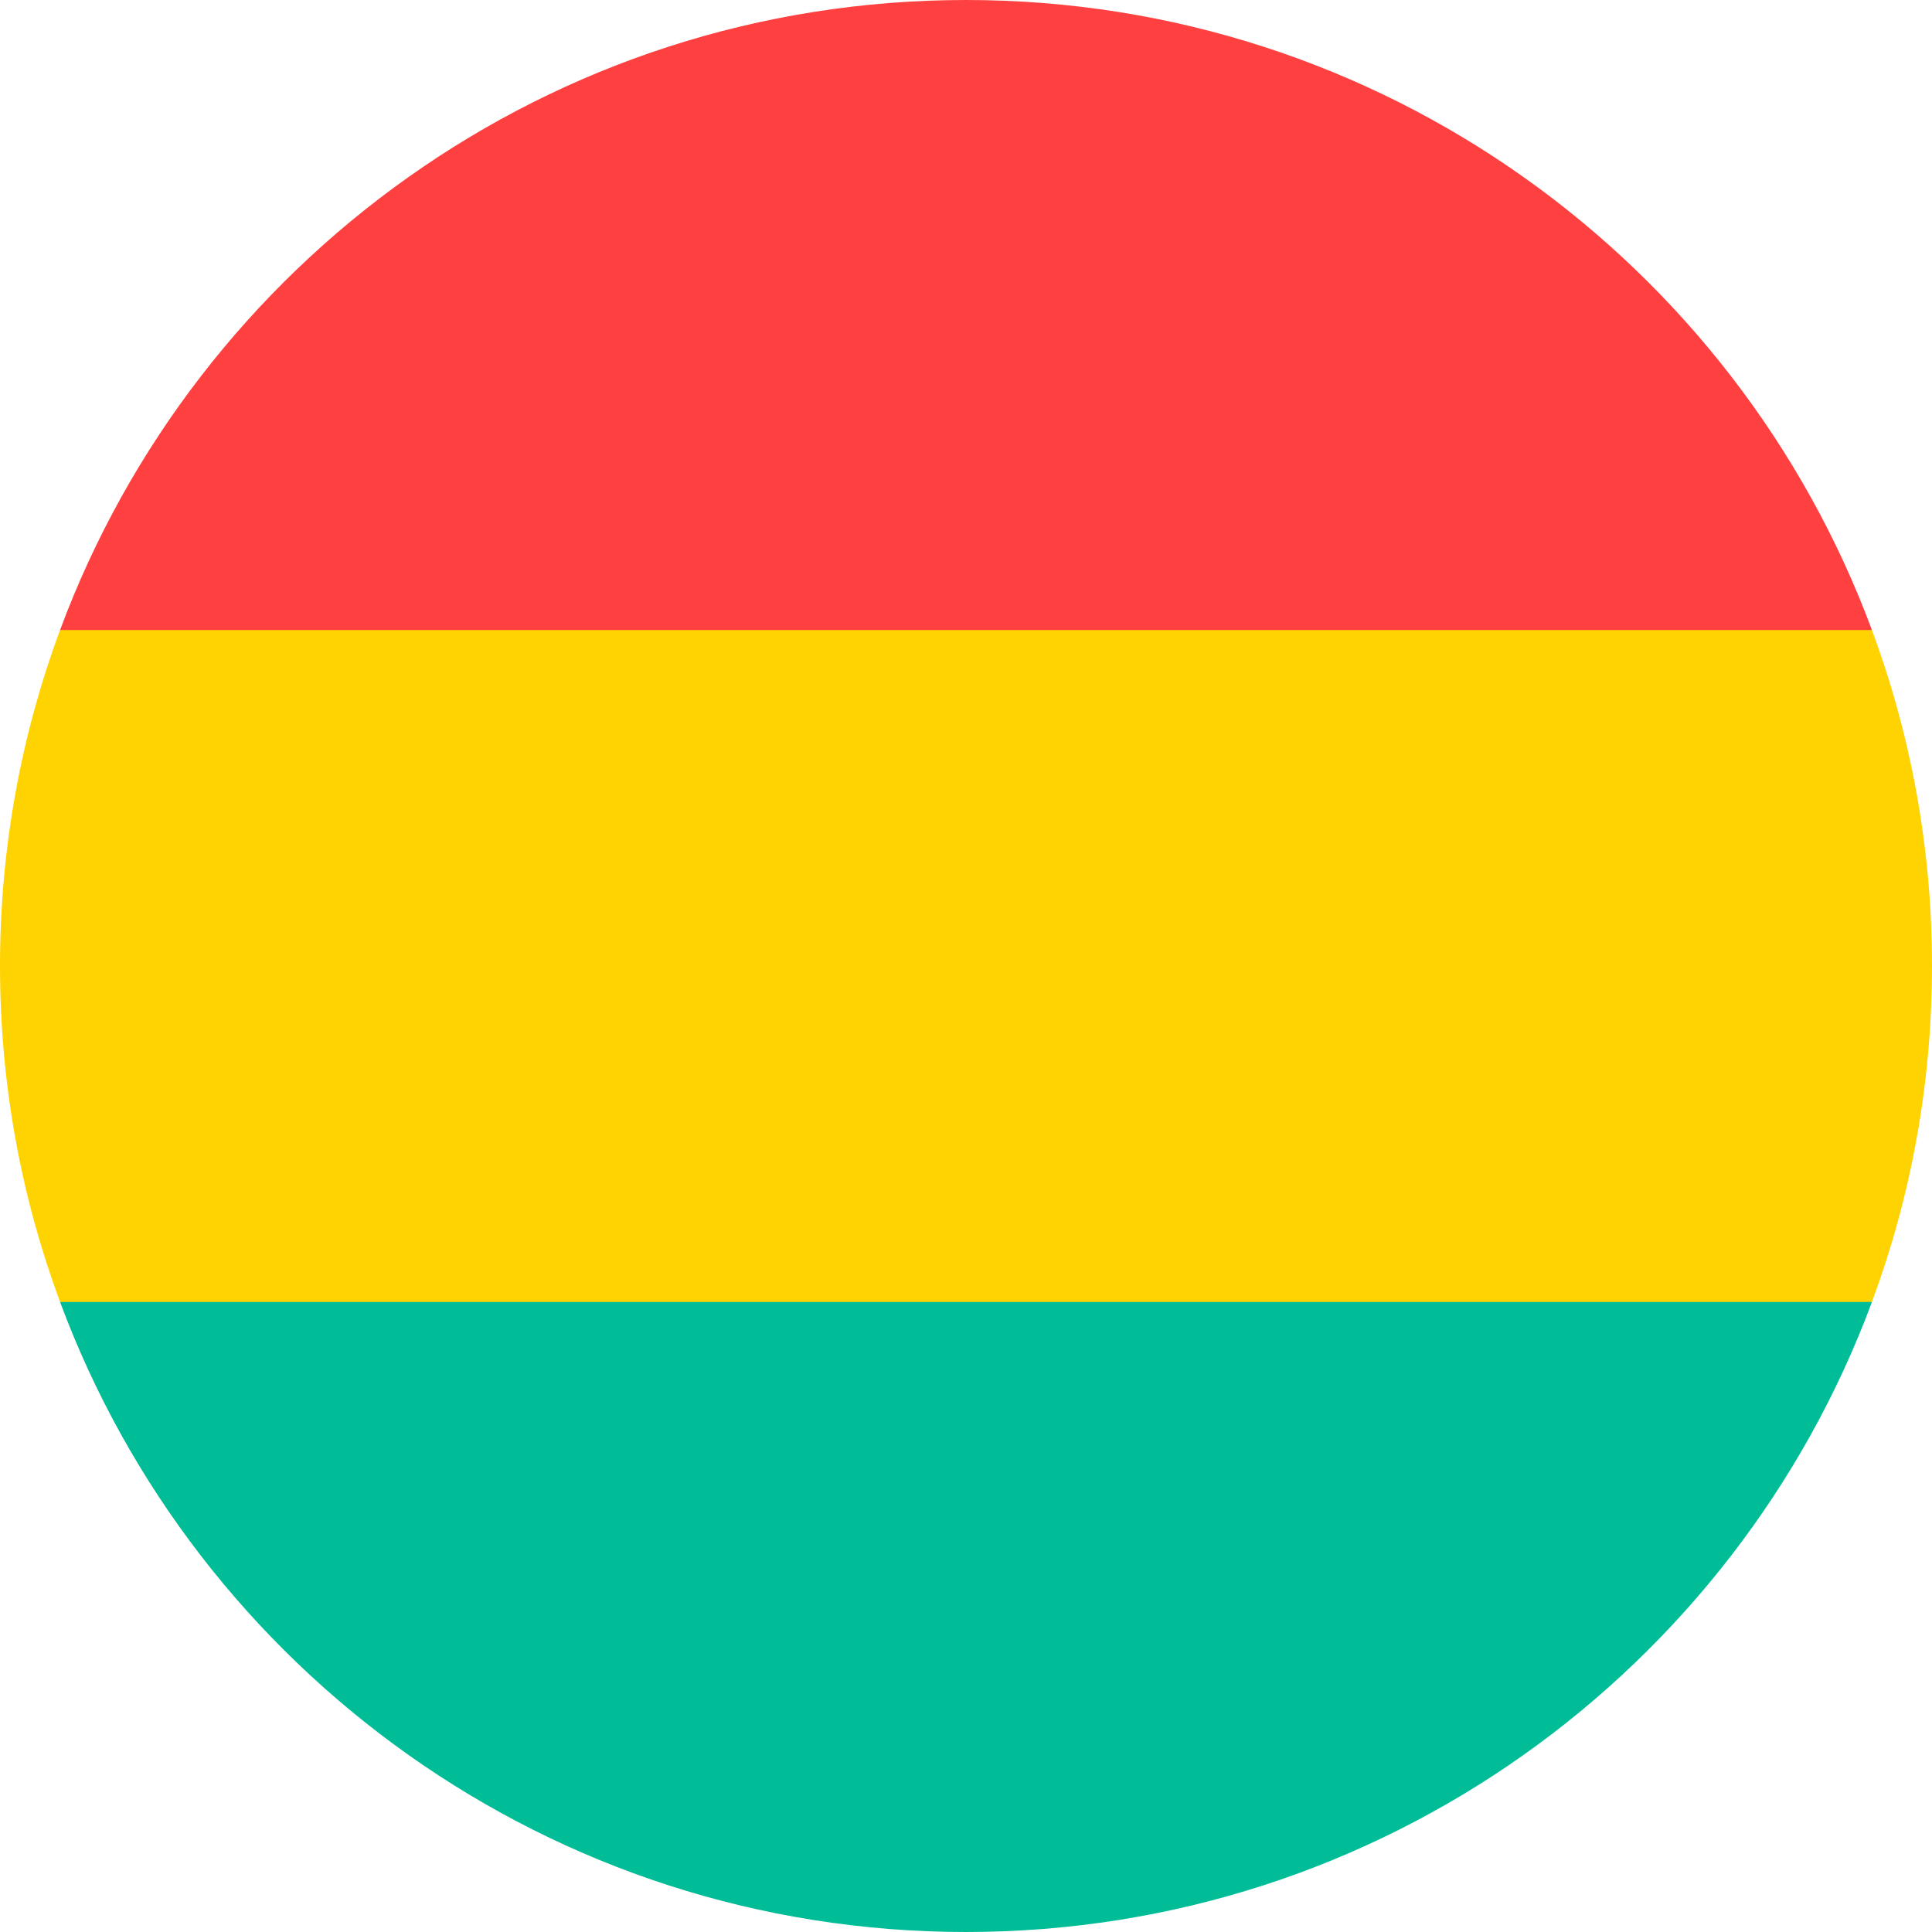
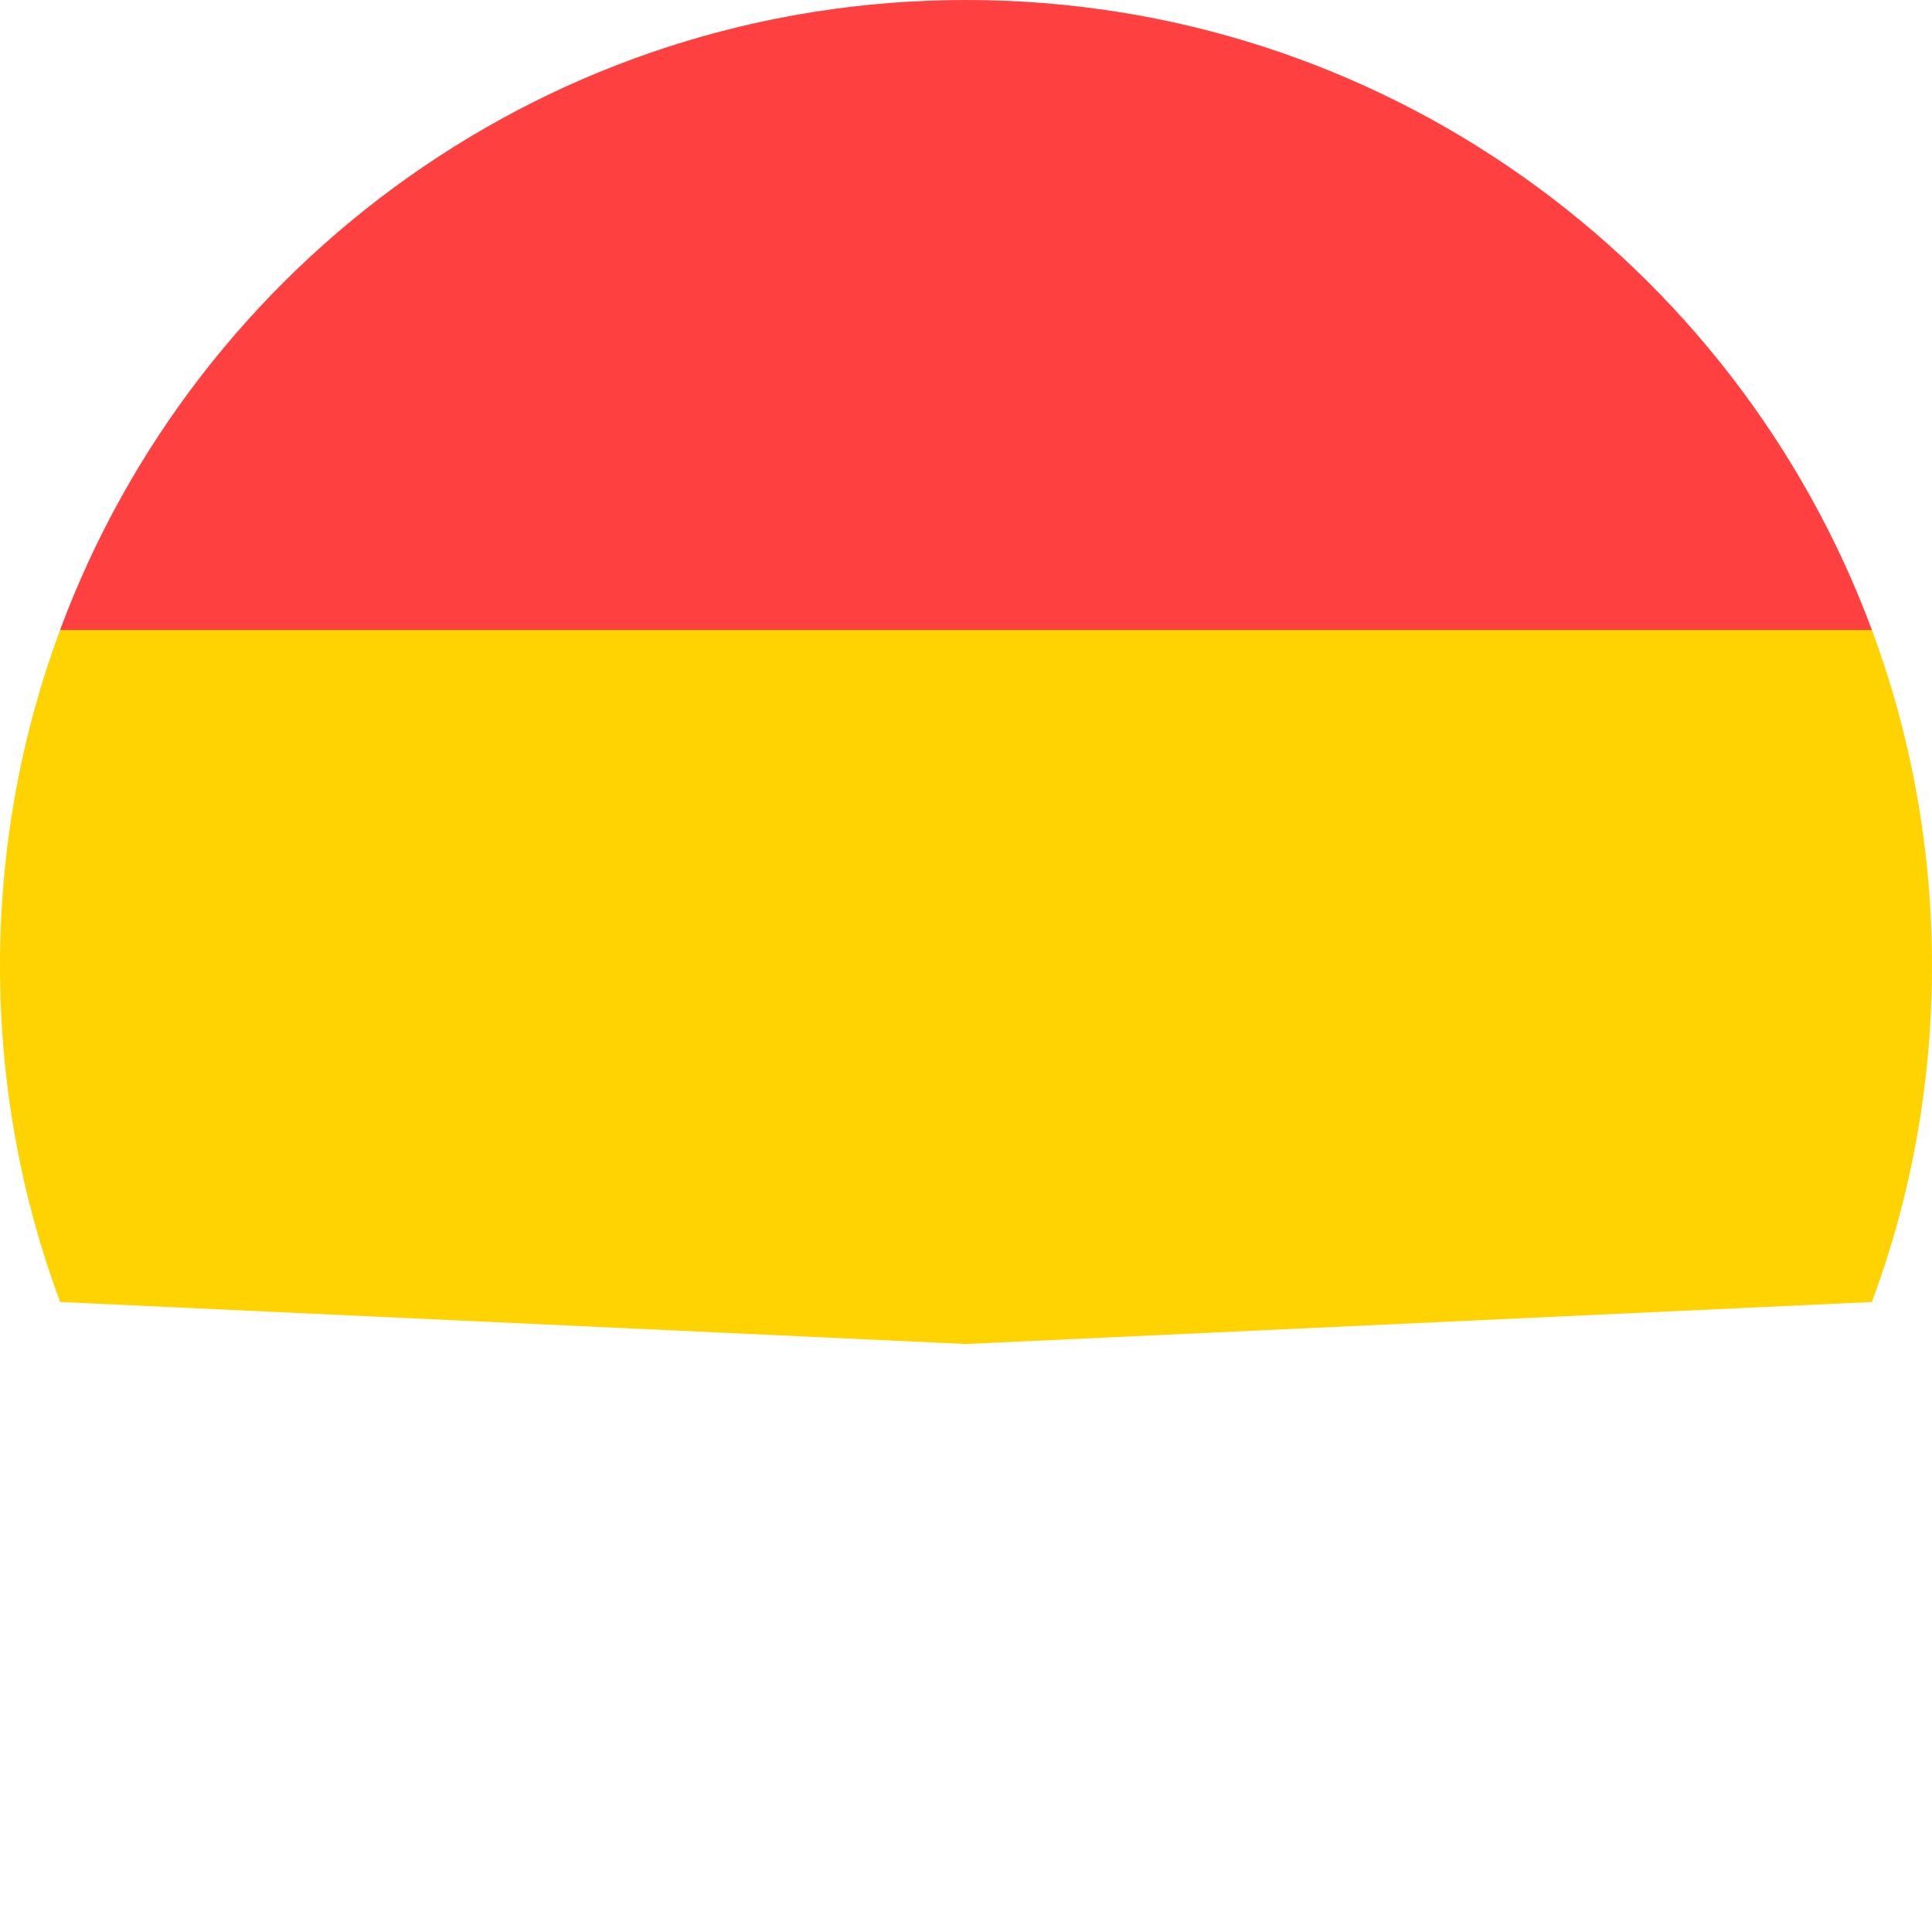
<svg xmlns="http://www.w3.org/2000/svg" width="32px" height="32px" viewBox="0 0 32 32" version="1.1">
  <title>Flags/BO</title>
  <desc>Created with Sketch.</desc>
  <defs />
  <g id="Flags/BO" stroke="none" stroke-width="1" fill="none" fill-rule="evenodd">
    <g id="bolivia" fill-rule="nonzero">
      <path d="M32,16 C32,14.043 31.648,12.168 31.005,10.435 L16,9.739 L0.995,10.435 C0.352,12.168 0,14.043 0,16 C0,17.957 0.352,19.832 0.995,21.565 L16,22.261 L31.005,21.565 C31.648,19.832 32,17.957 32,16 Z" id="Shape" fill="#FFD301" />
-       <path d="M16,32 C22.879,32 28.744,27.658 31.005,21.565 L0.995,21.565 C3.256,27.658 9.121,32 16,32 Z" id="Shape" fill="#00BD97" />
      <path d="M0.995,10.435 L31.005,10.435 C28.744,4.342 22.879,0 16,0 C9.121,0 3.256,4.342 0.995,10.435 Z" id="Shape" fill="#FF4040" />
    </g>
  </g>
</svg>